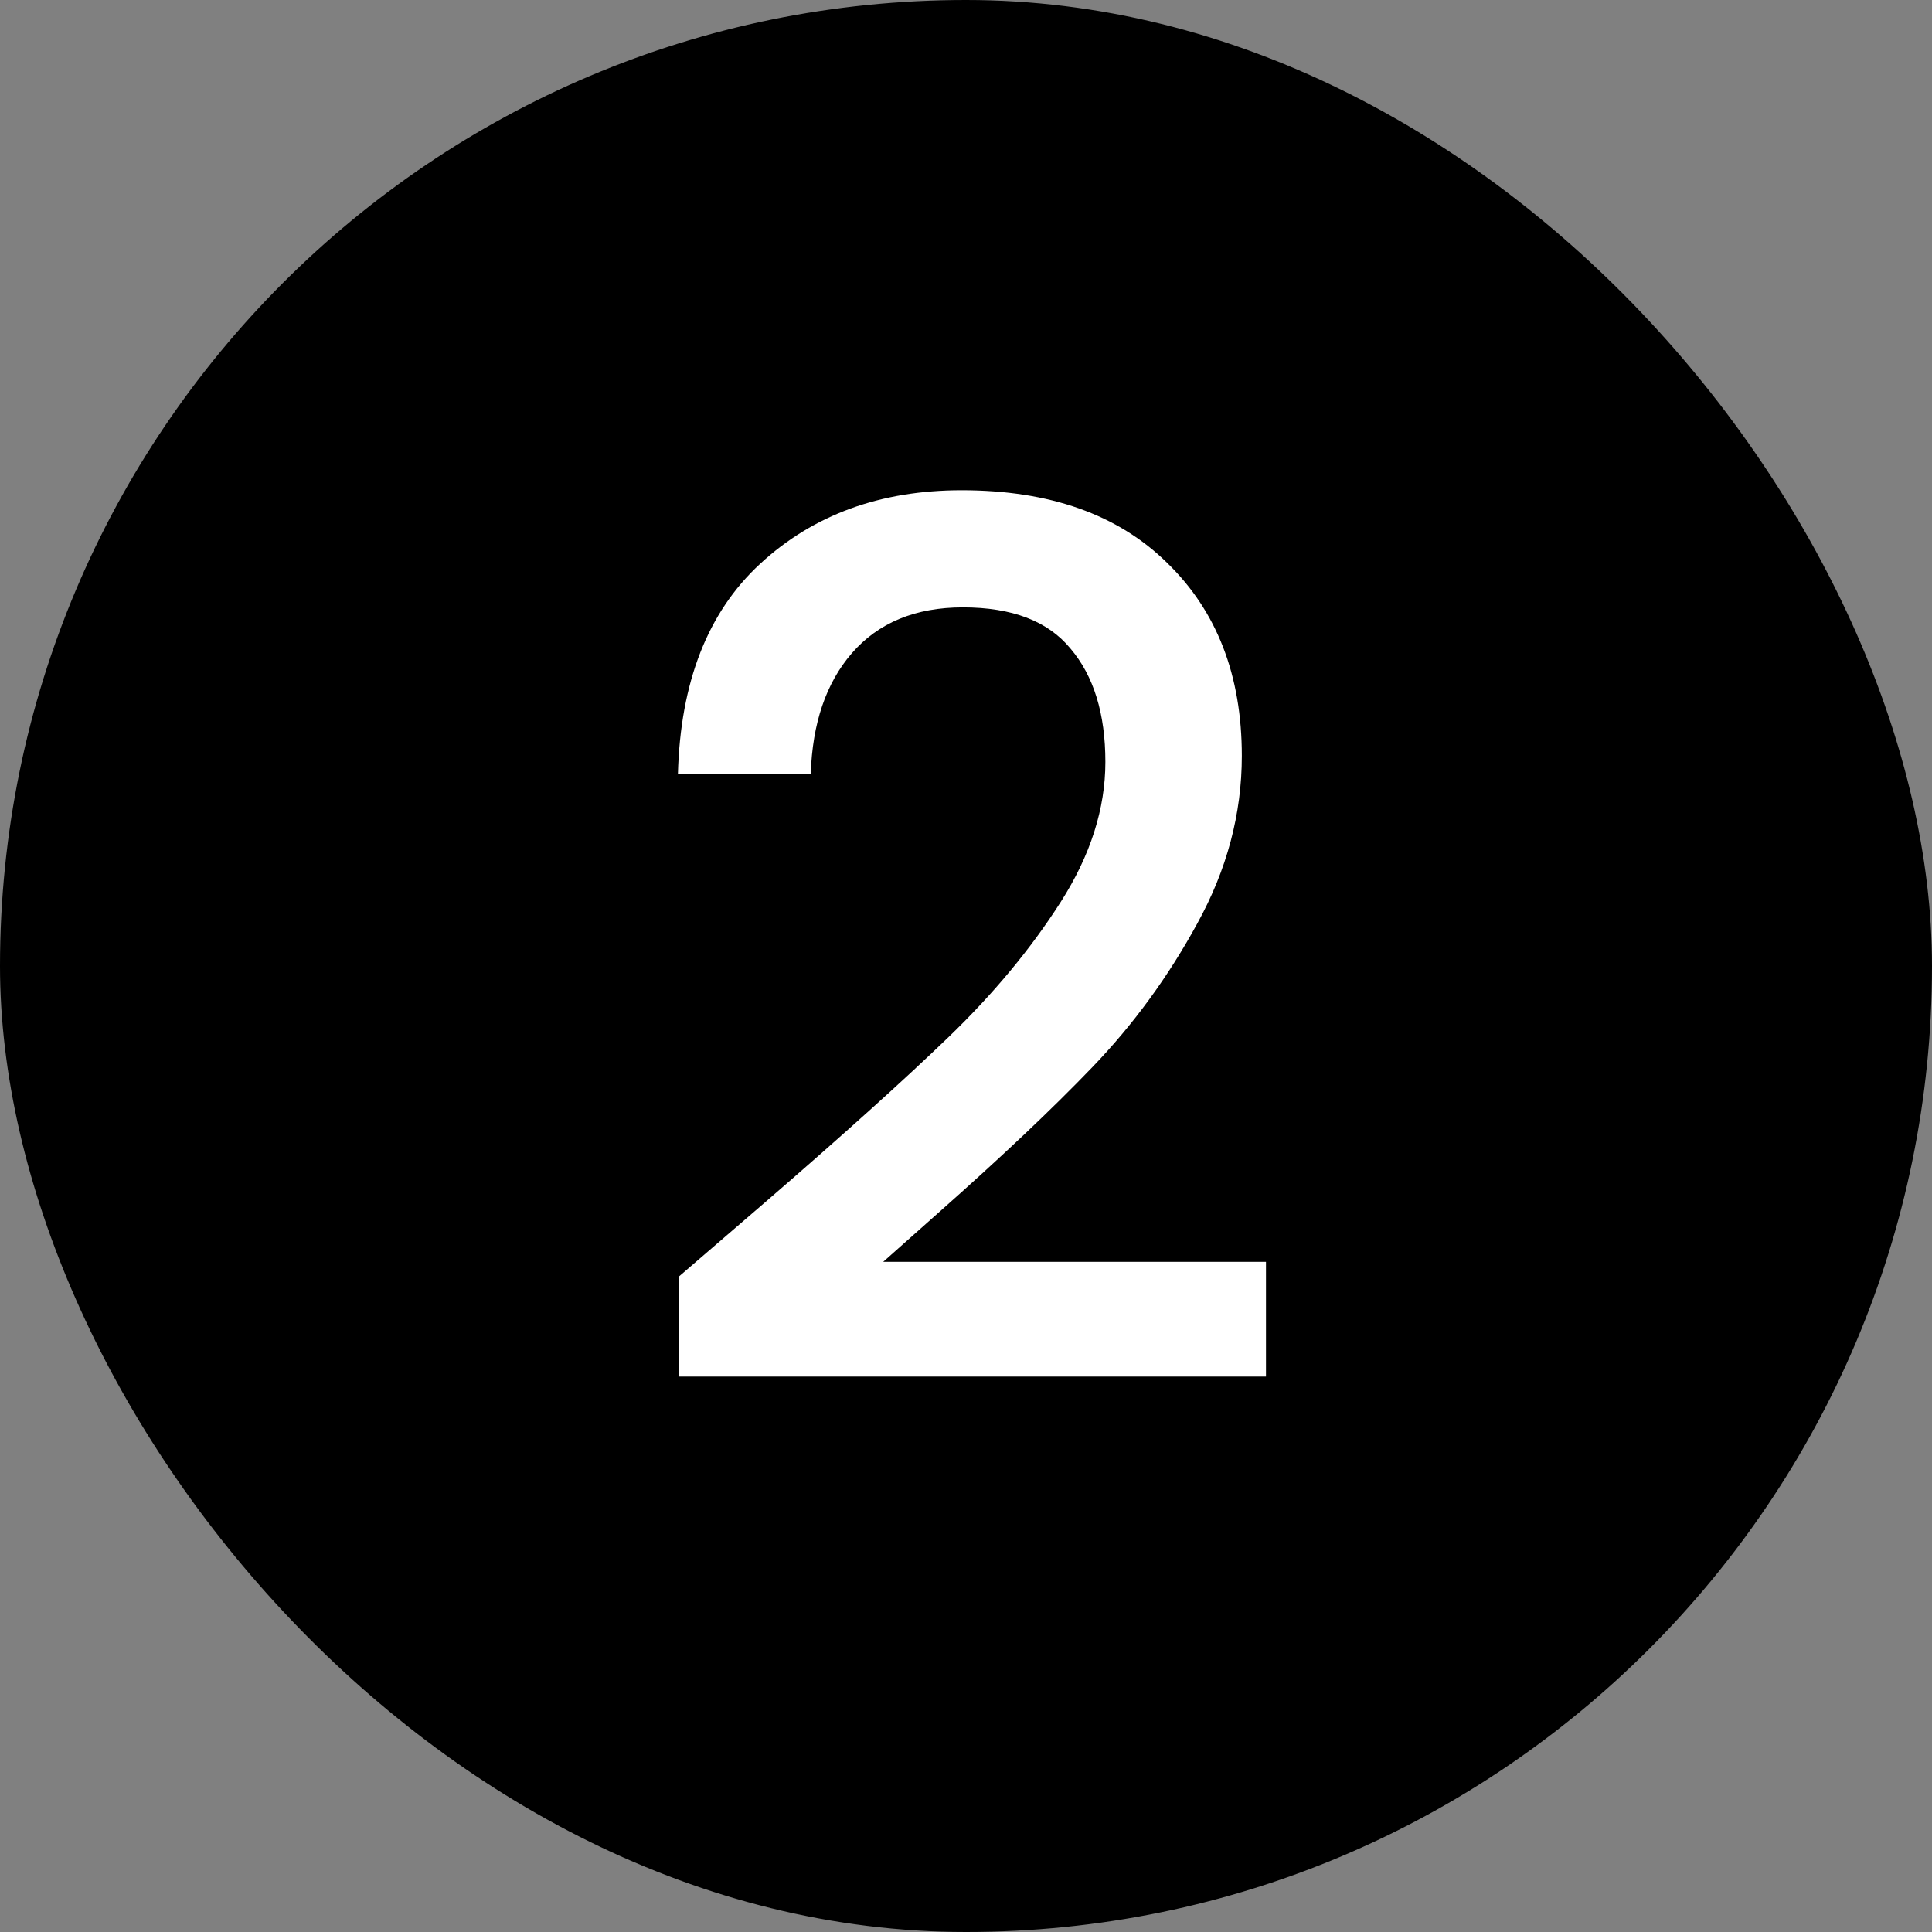
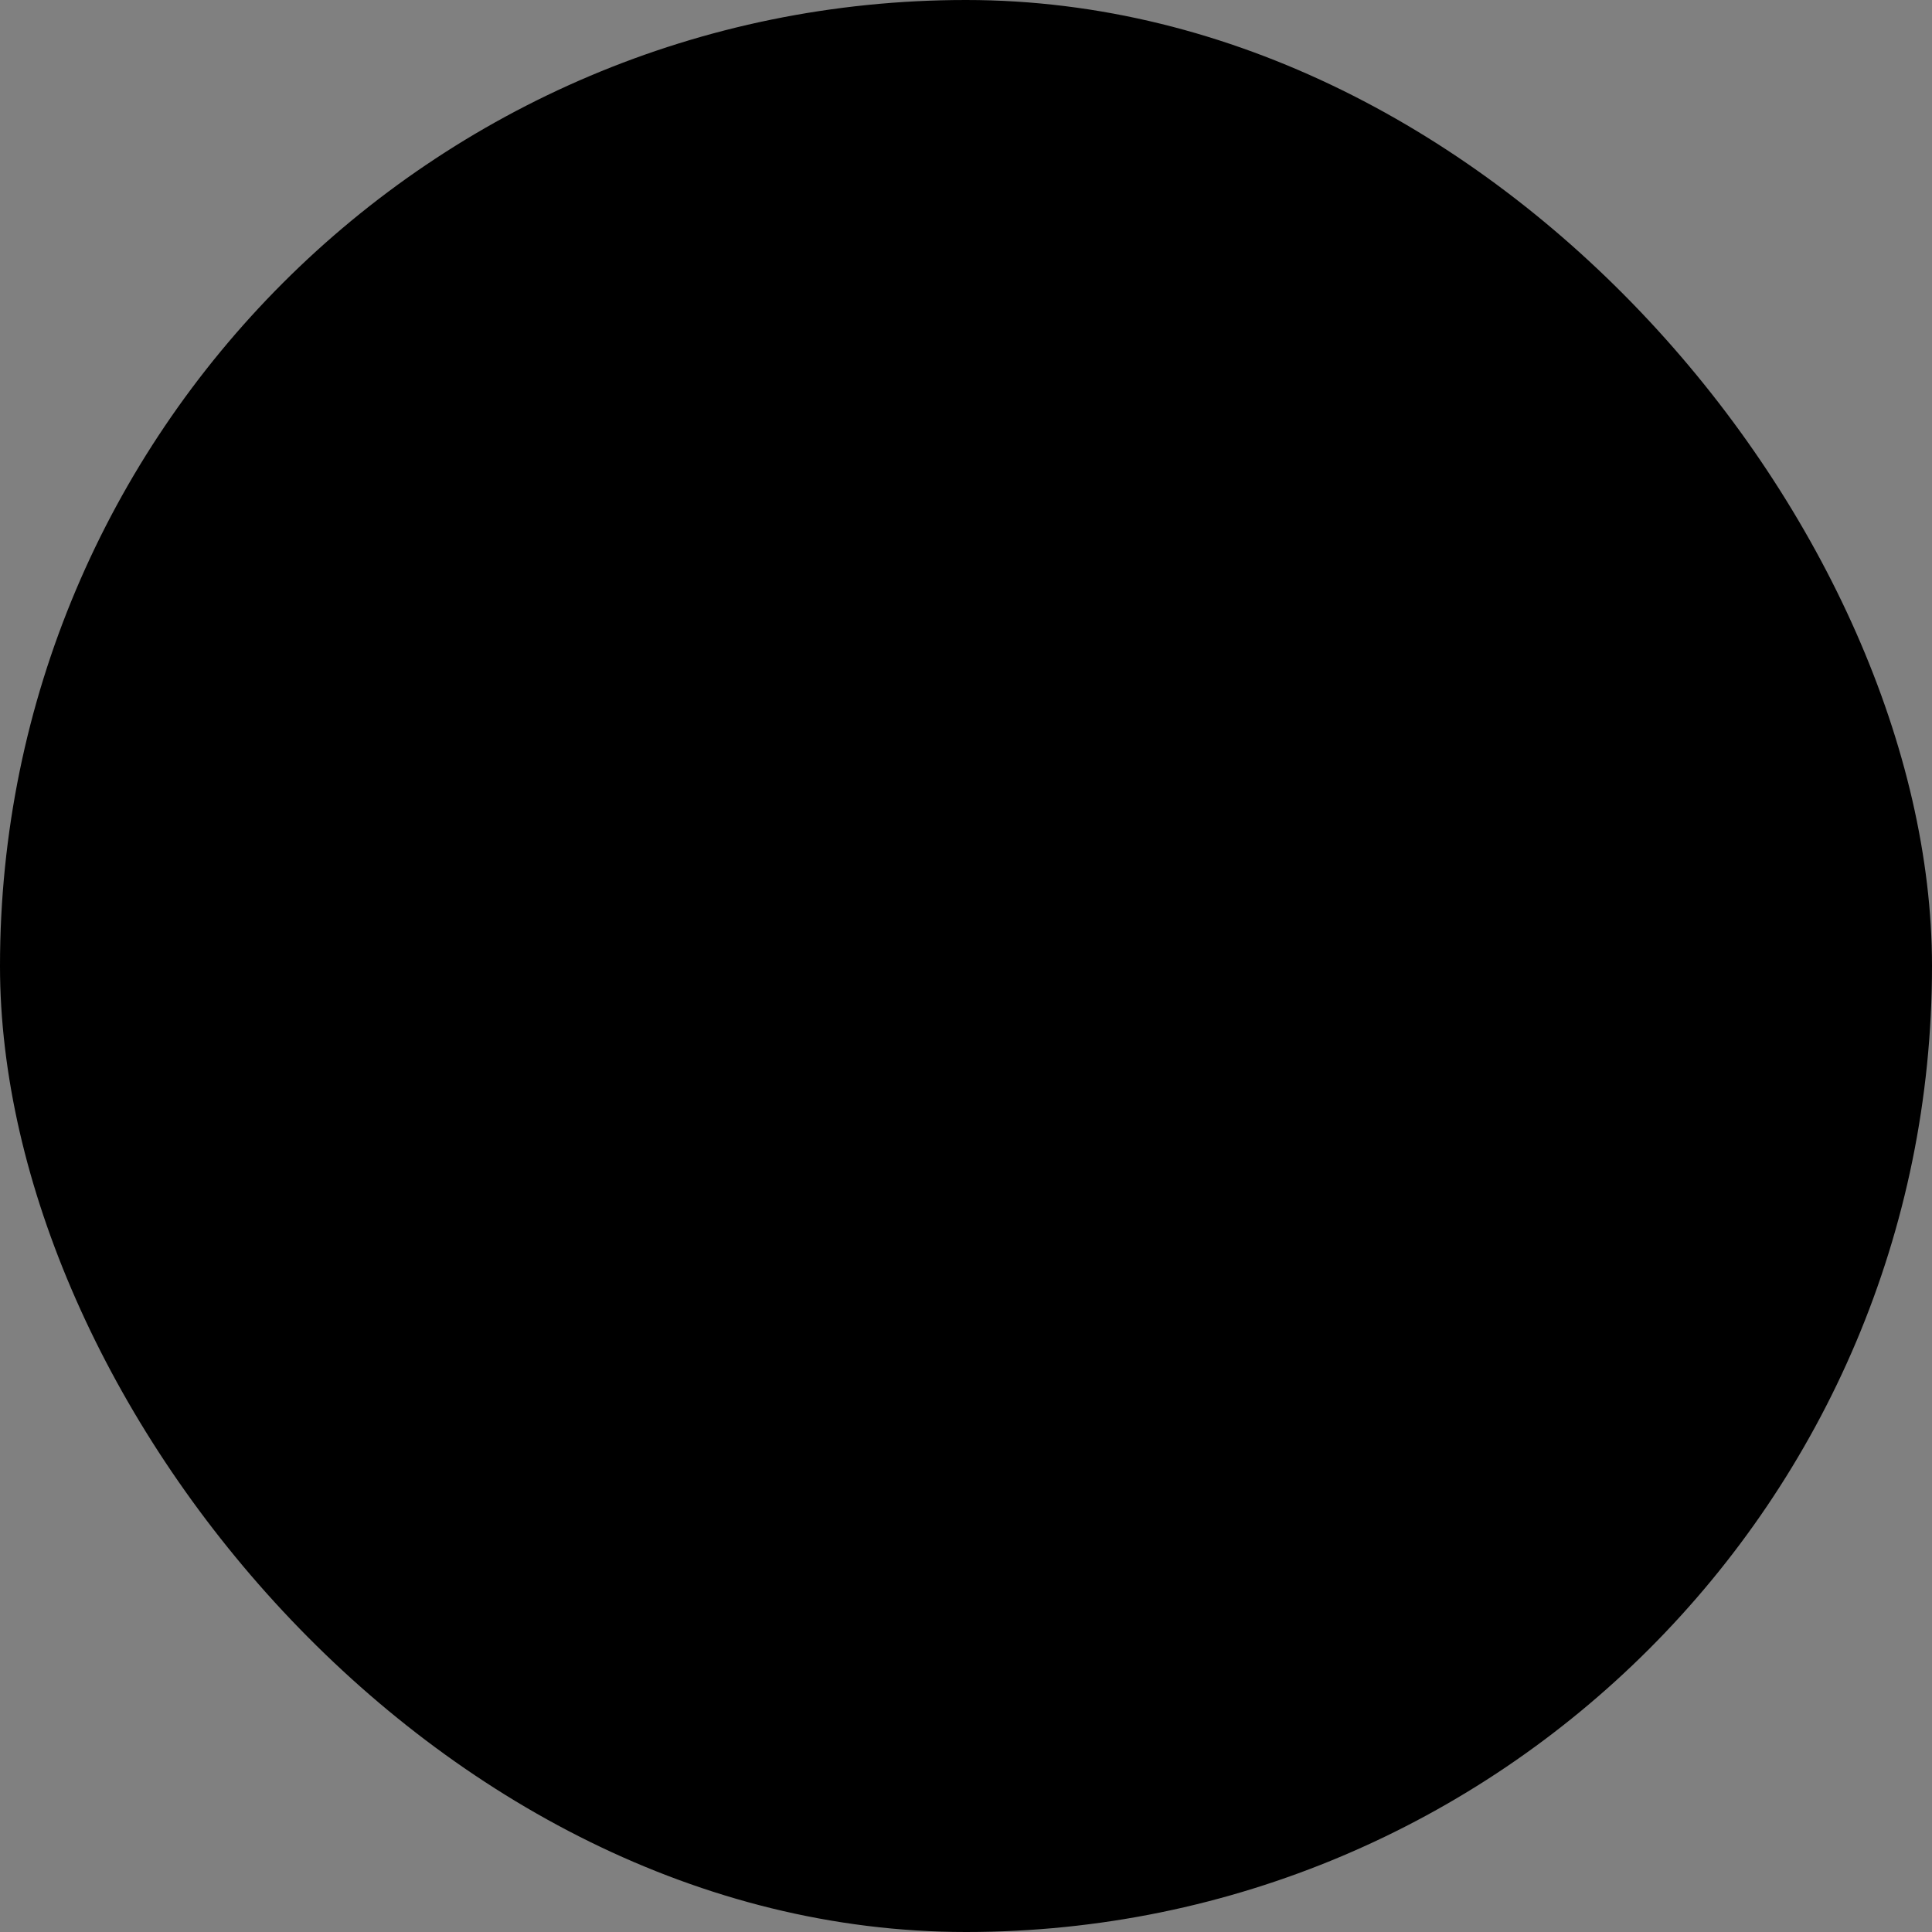
<svg xmlns="http://www.w3.org/2000/svg" width="64" height="64" viewBox="0 0 64 64" fill="none">
  <rect x="0" y="0" width="64" height="64" fill="#808080" stroke="none" />
  <rect width="64" height="64" rx="32" fill="black" />
-   <path d="M25.377 39.8C27.937 37.587 29.95 35.773 31.417 34.36C32.91 32.92 34.15 31.427 35.137 29.88C36.124 28.333 36.617 26.787 36.617 25.24C36.617 23.64 36.23 22.387 35.457 21.48C34.71 20.573 33.524 20.12 31.897 20.12C30.324 20.12 29.097 20.627 28.217 21.64C27.364 22.627 26.91 23.96 26.857 25.64H22.457C22.537 22.6 23.444 20.28 25.177 18.68C26.937 17.053 29.164 16.24 31.857 16.24C34.764 16.24 37.03 17.04 38.657 18.64C40.31 20.24 41.137 22.373 41.137 25.04C41.137 26.96 40.644 28.813 39.657 30.6C38.697 32.36 37.537 33.947 36.177 35.36C34.844 36.747 33.137 38.36 31.057 40.2L29.257 41.8H41.937V45.6H22.497V42.28L25.377 39.8Z" fill="white" />
</svg>